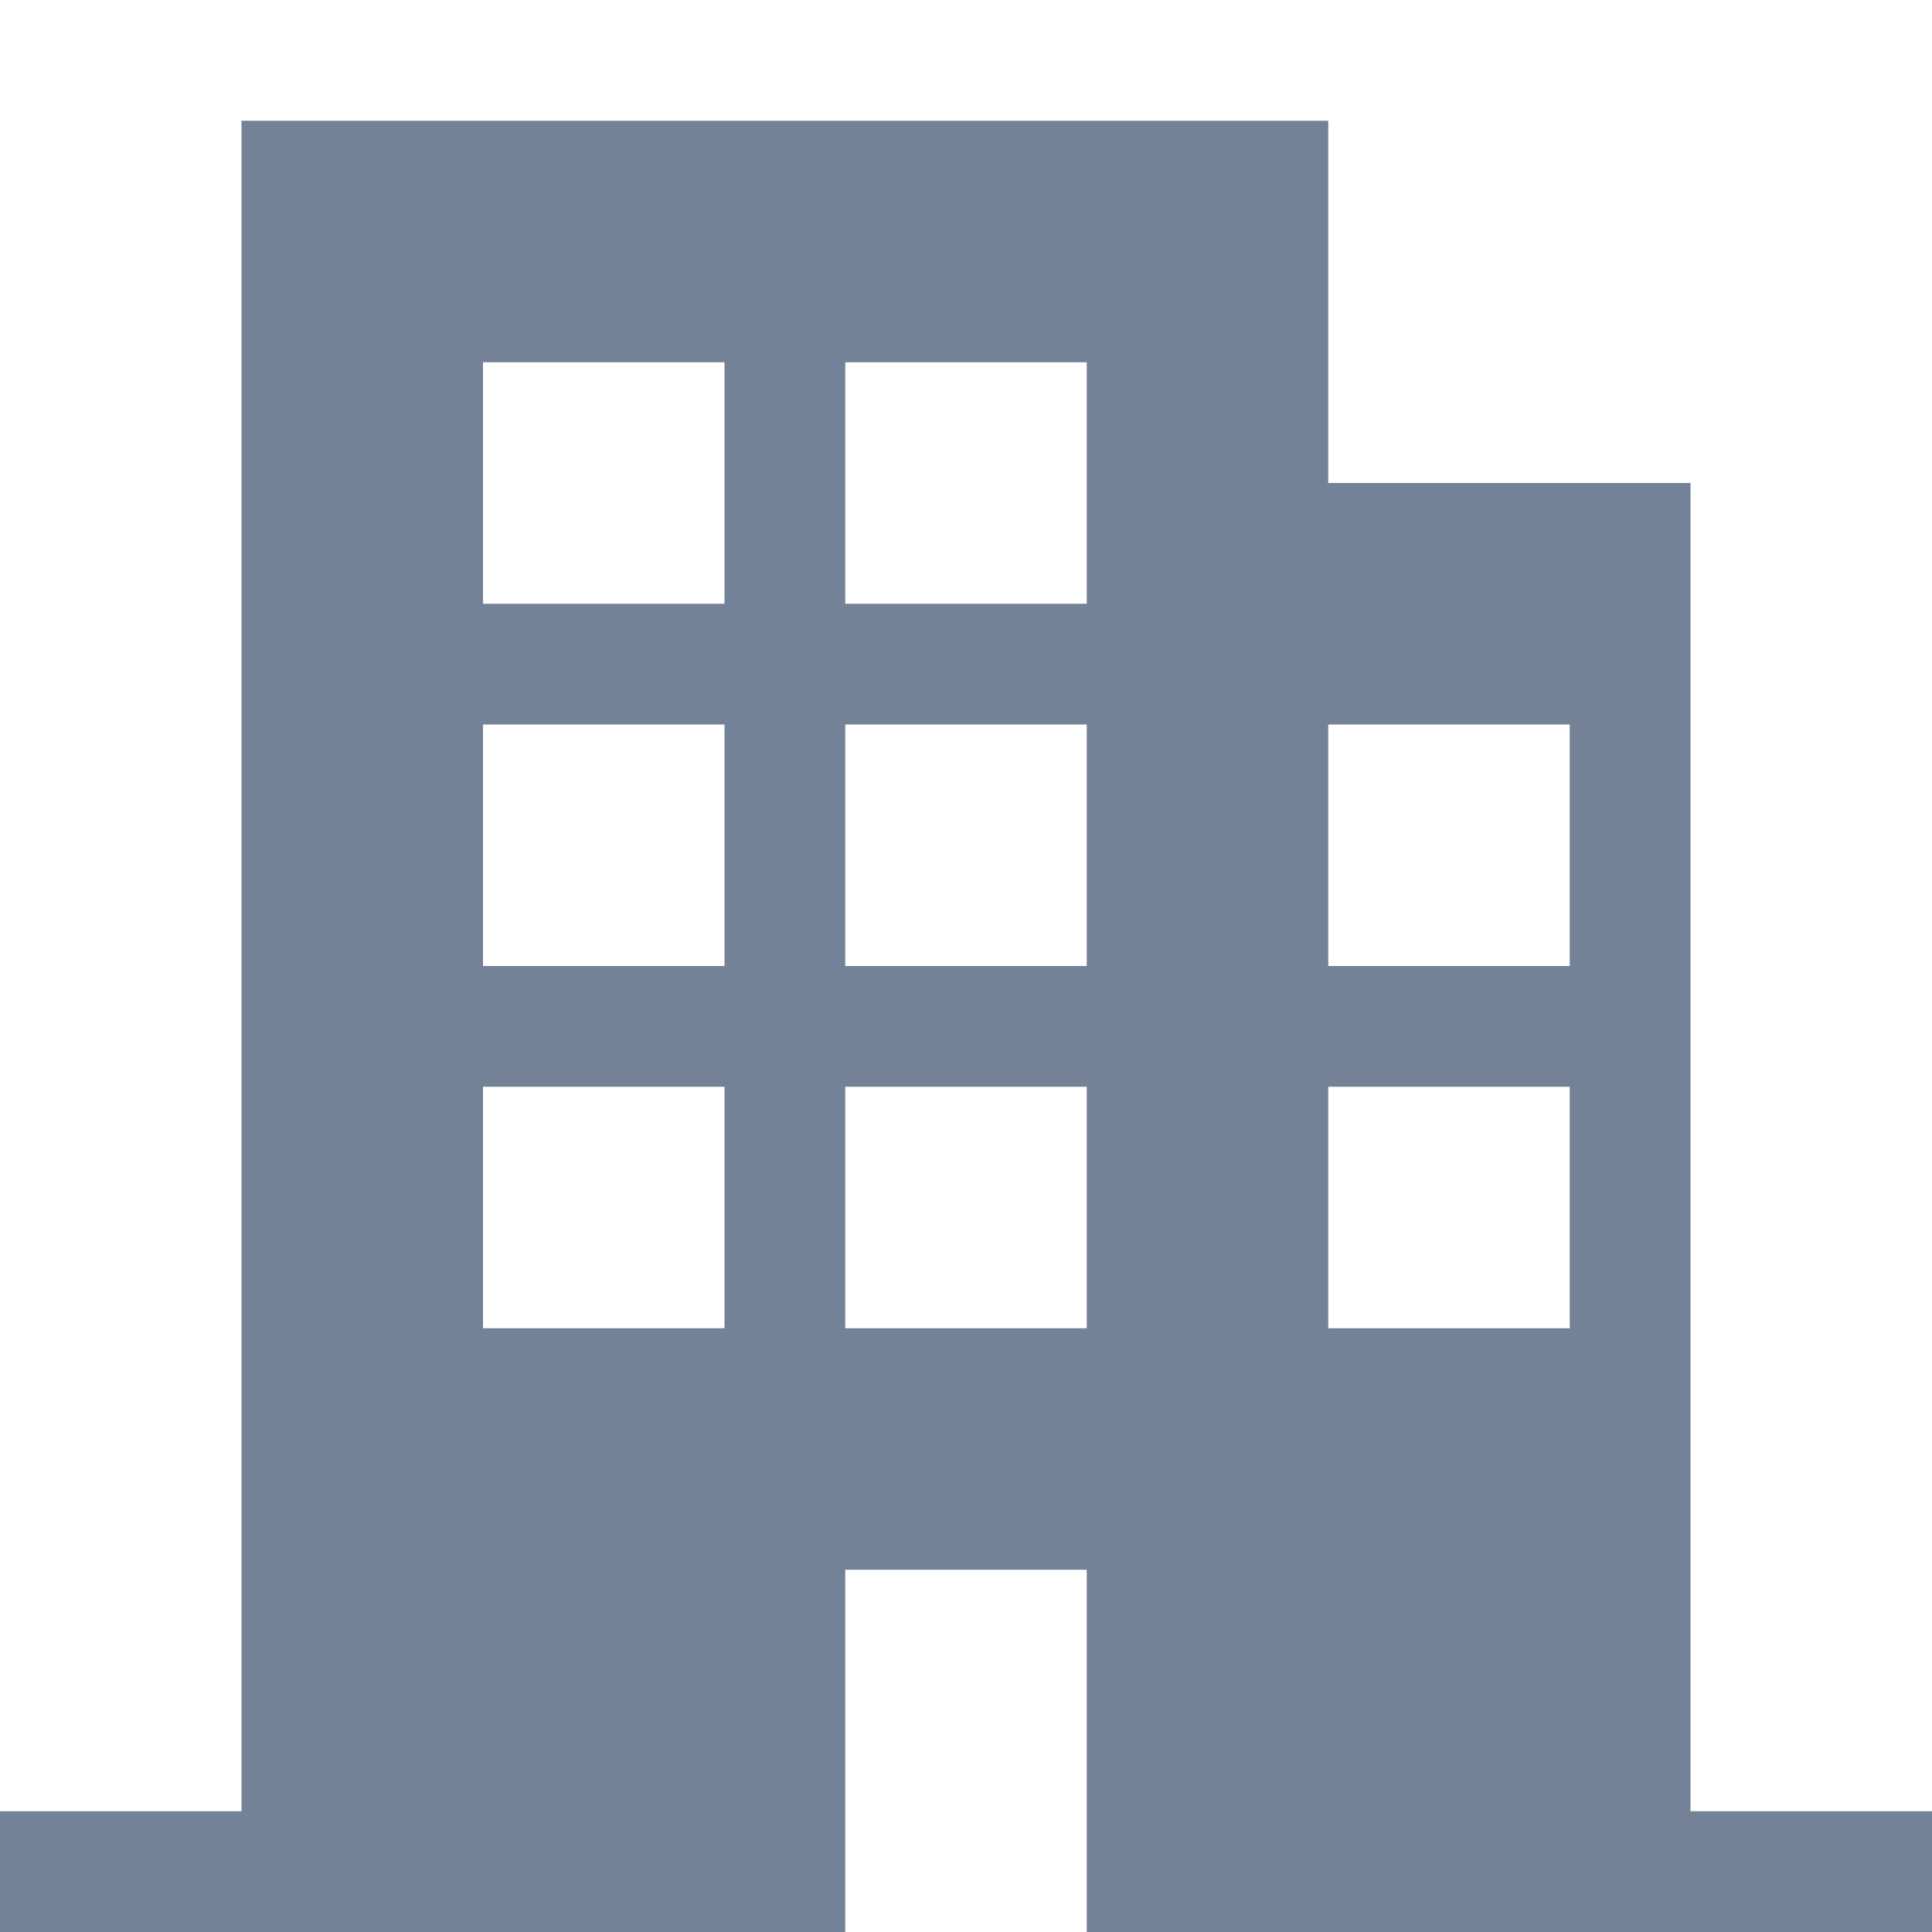
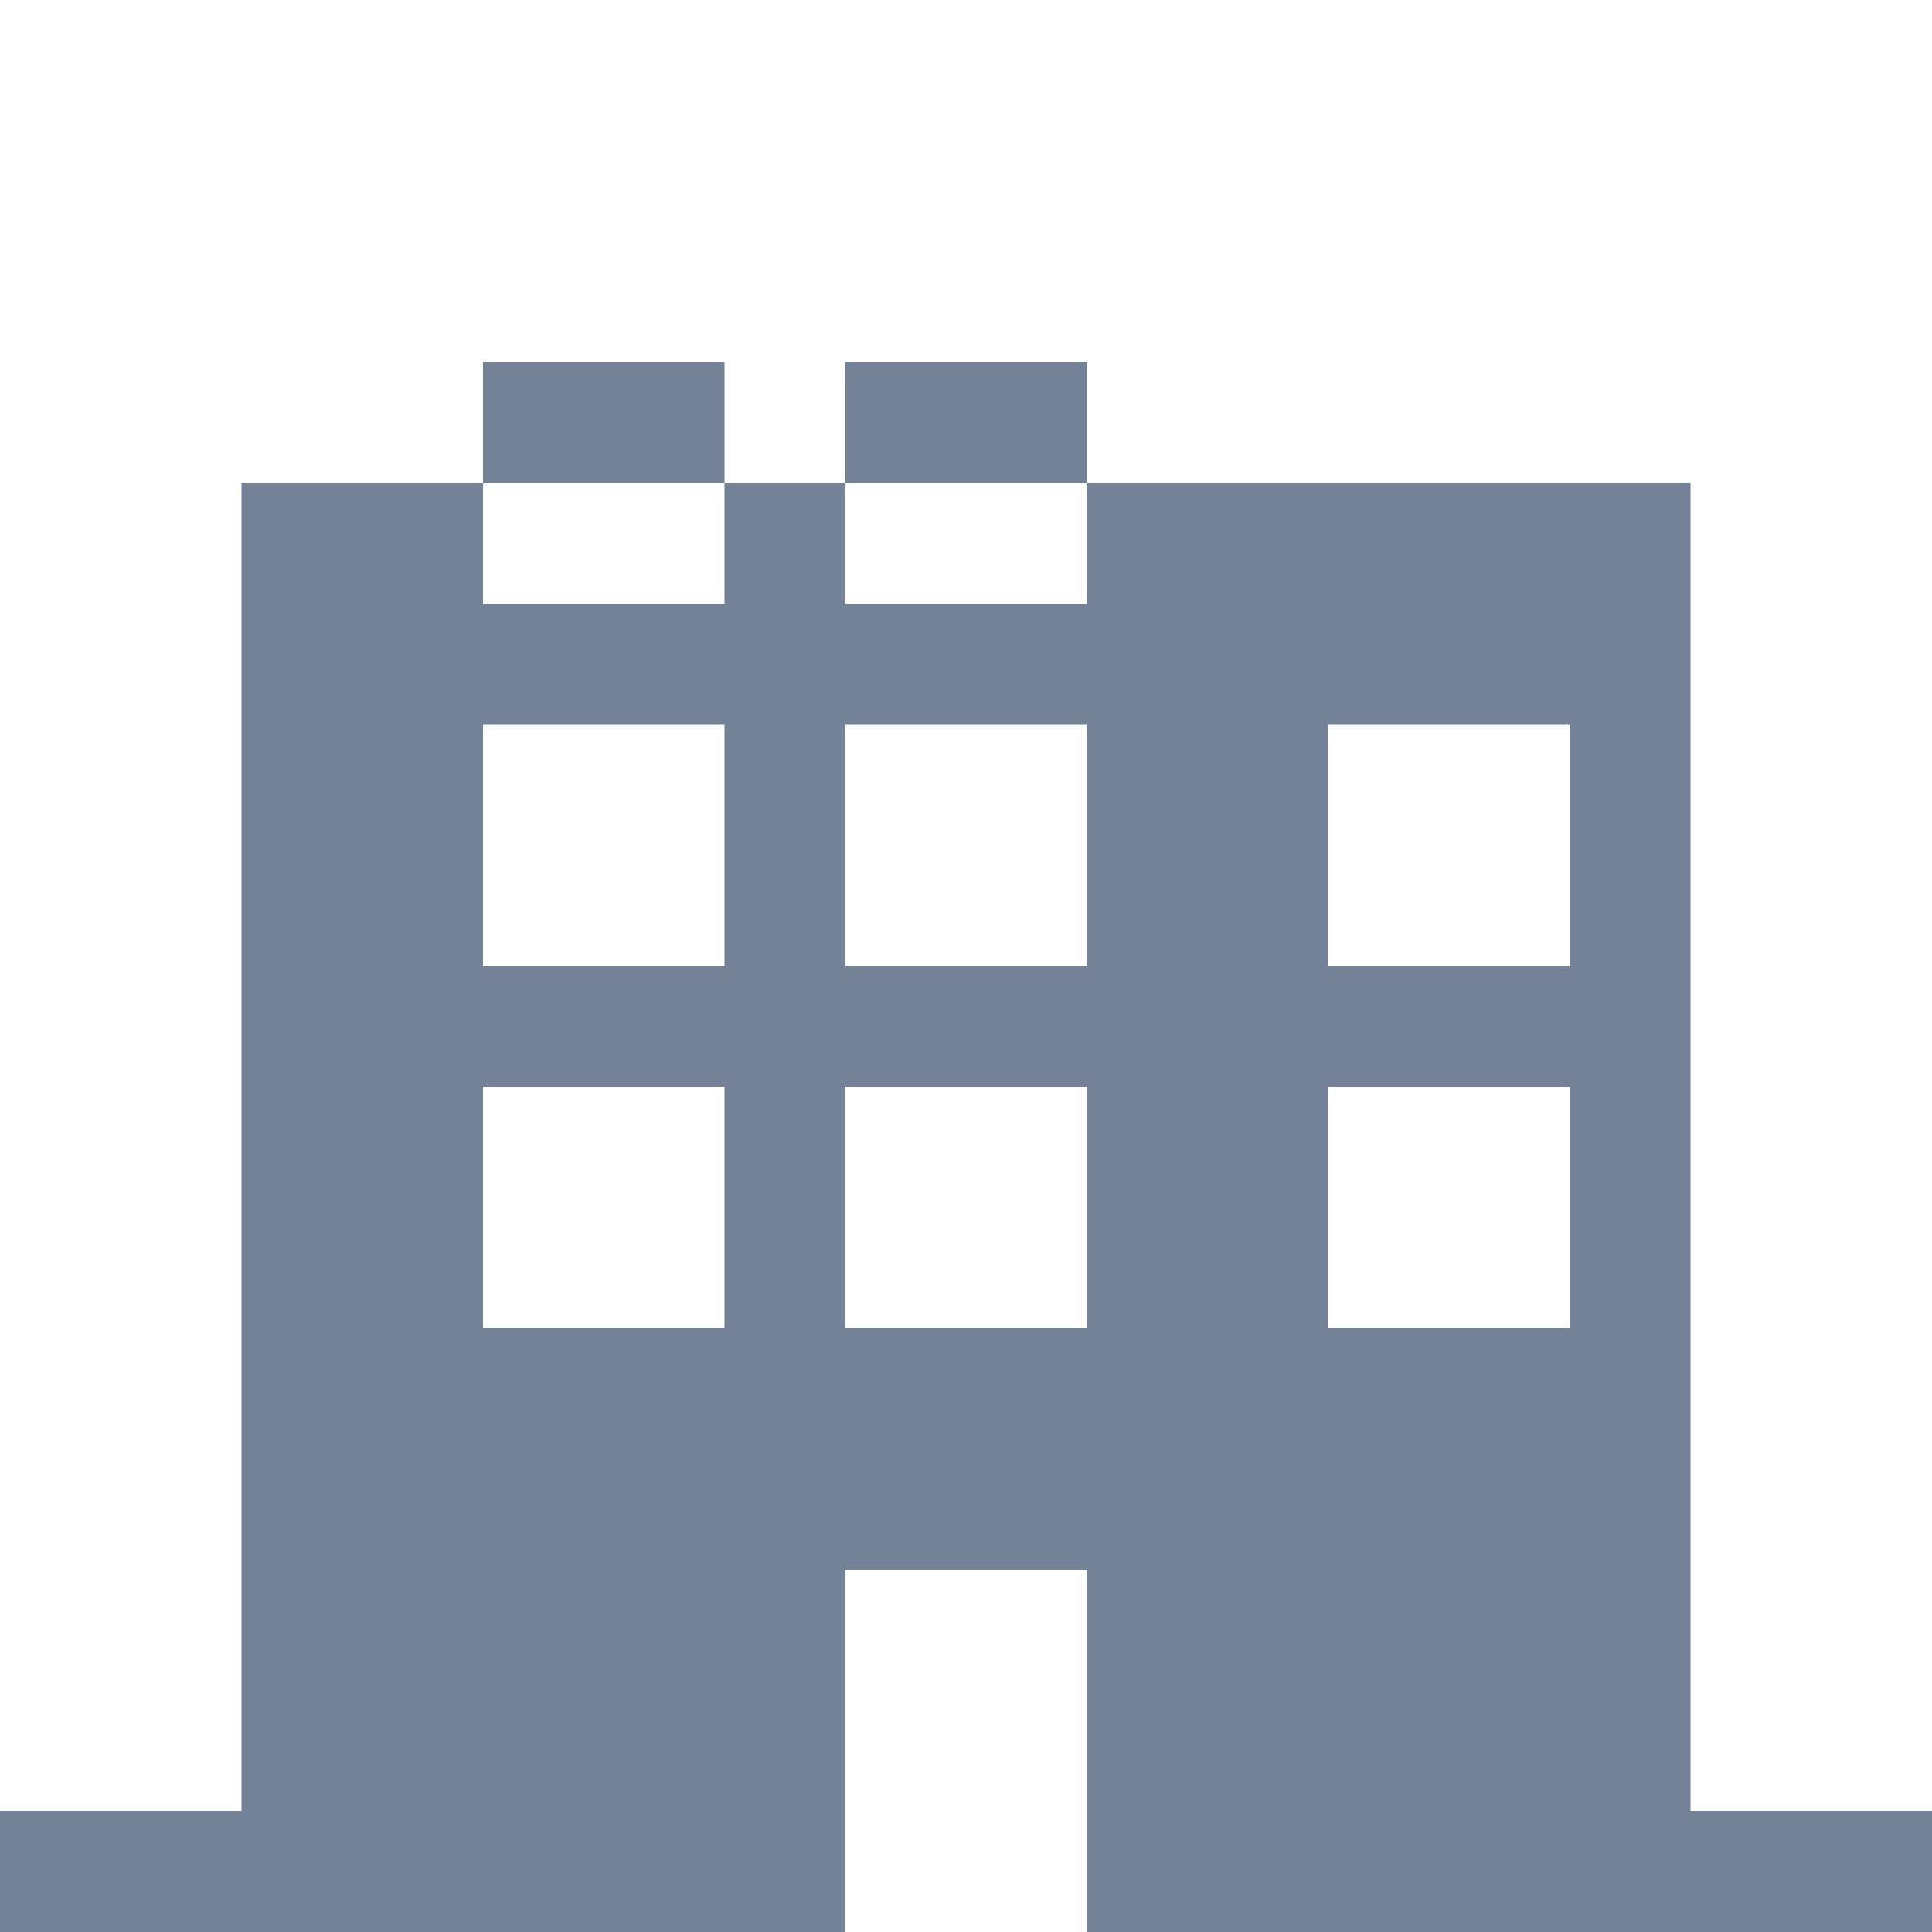
<svg xmlns="http://www.w3.org/2000/svg" width="50" height="50" viewBox="0 0 50 50" fill="none">
-   <path d="M43.75 46.875V12.5H34.375V3.125H6.25V46.875H0V50H21.875V40.625H28.125V50H50V46.875H43.75ZM18.75 34.375H12.5V28.125H18.75V34.375ZM18.75 25H12.5V18.75H18.75V25ZM18.75 15.625H12.5V9.375H18.75V15.625ZM28.125 34.375H21.875V28.125H28.125V34.375ZM28.125 25H21.875V18.75H28.125V25ZM28.125 15.625H21.875V9.375H28.125V15.625ZM40.625 34.375H34.375V28.125H40.625V34.375ZM40.625 25H34.375V18.75H40.625V25Z" fill="#738297" />
+   <path d="M43.75 46.875V12.5H34.375H6.25V46.875H0V50H21.875V40.625H28.125V50H50V46.875H43.75ZM18.75 34.375H12.5V28.125H18.75V34.375ZM18.75 25H12.5V18.75H18.75V25ZM18.75 15.625H12.5V9.375H18.75V15.625ZM28.125 34.375H21.875V28.125H28.125V34.375ZM28.125 25H21.875V18.75H28.125V25ZM28.125 15.625H21.875V9.375H28.125V15.625ZM40.625 34.375H34.375V28.125H40.625V34.375ZM40.625 25H34.375V18.75H40.625V25Z" fill="#738297" />
</svg>